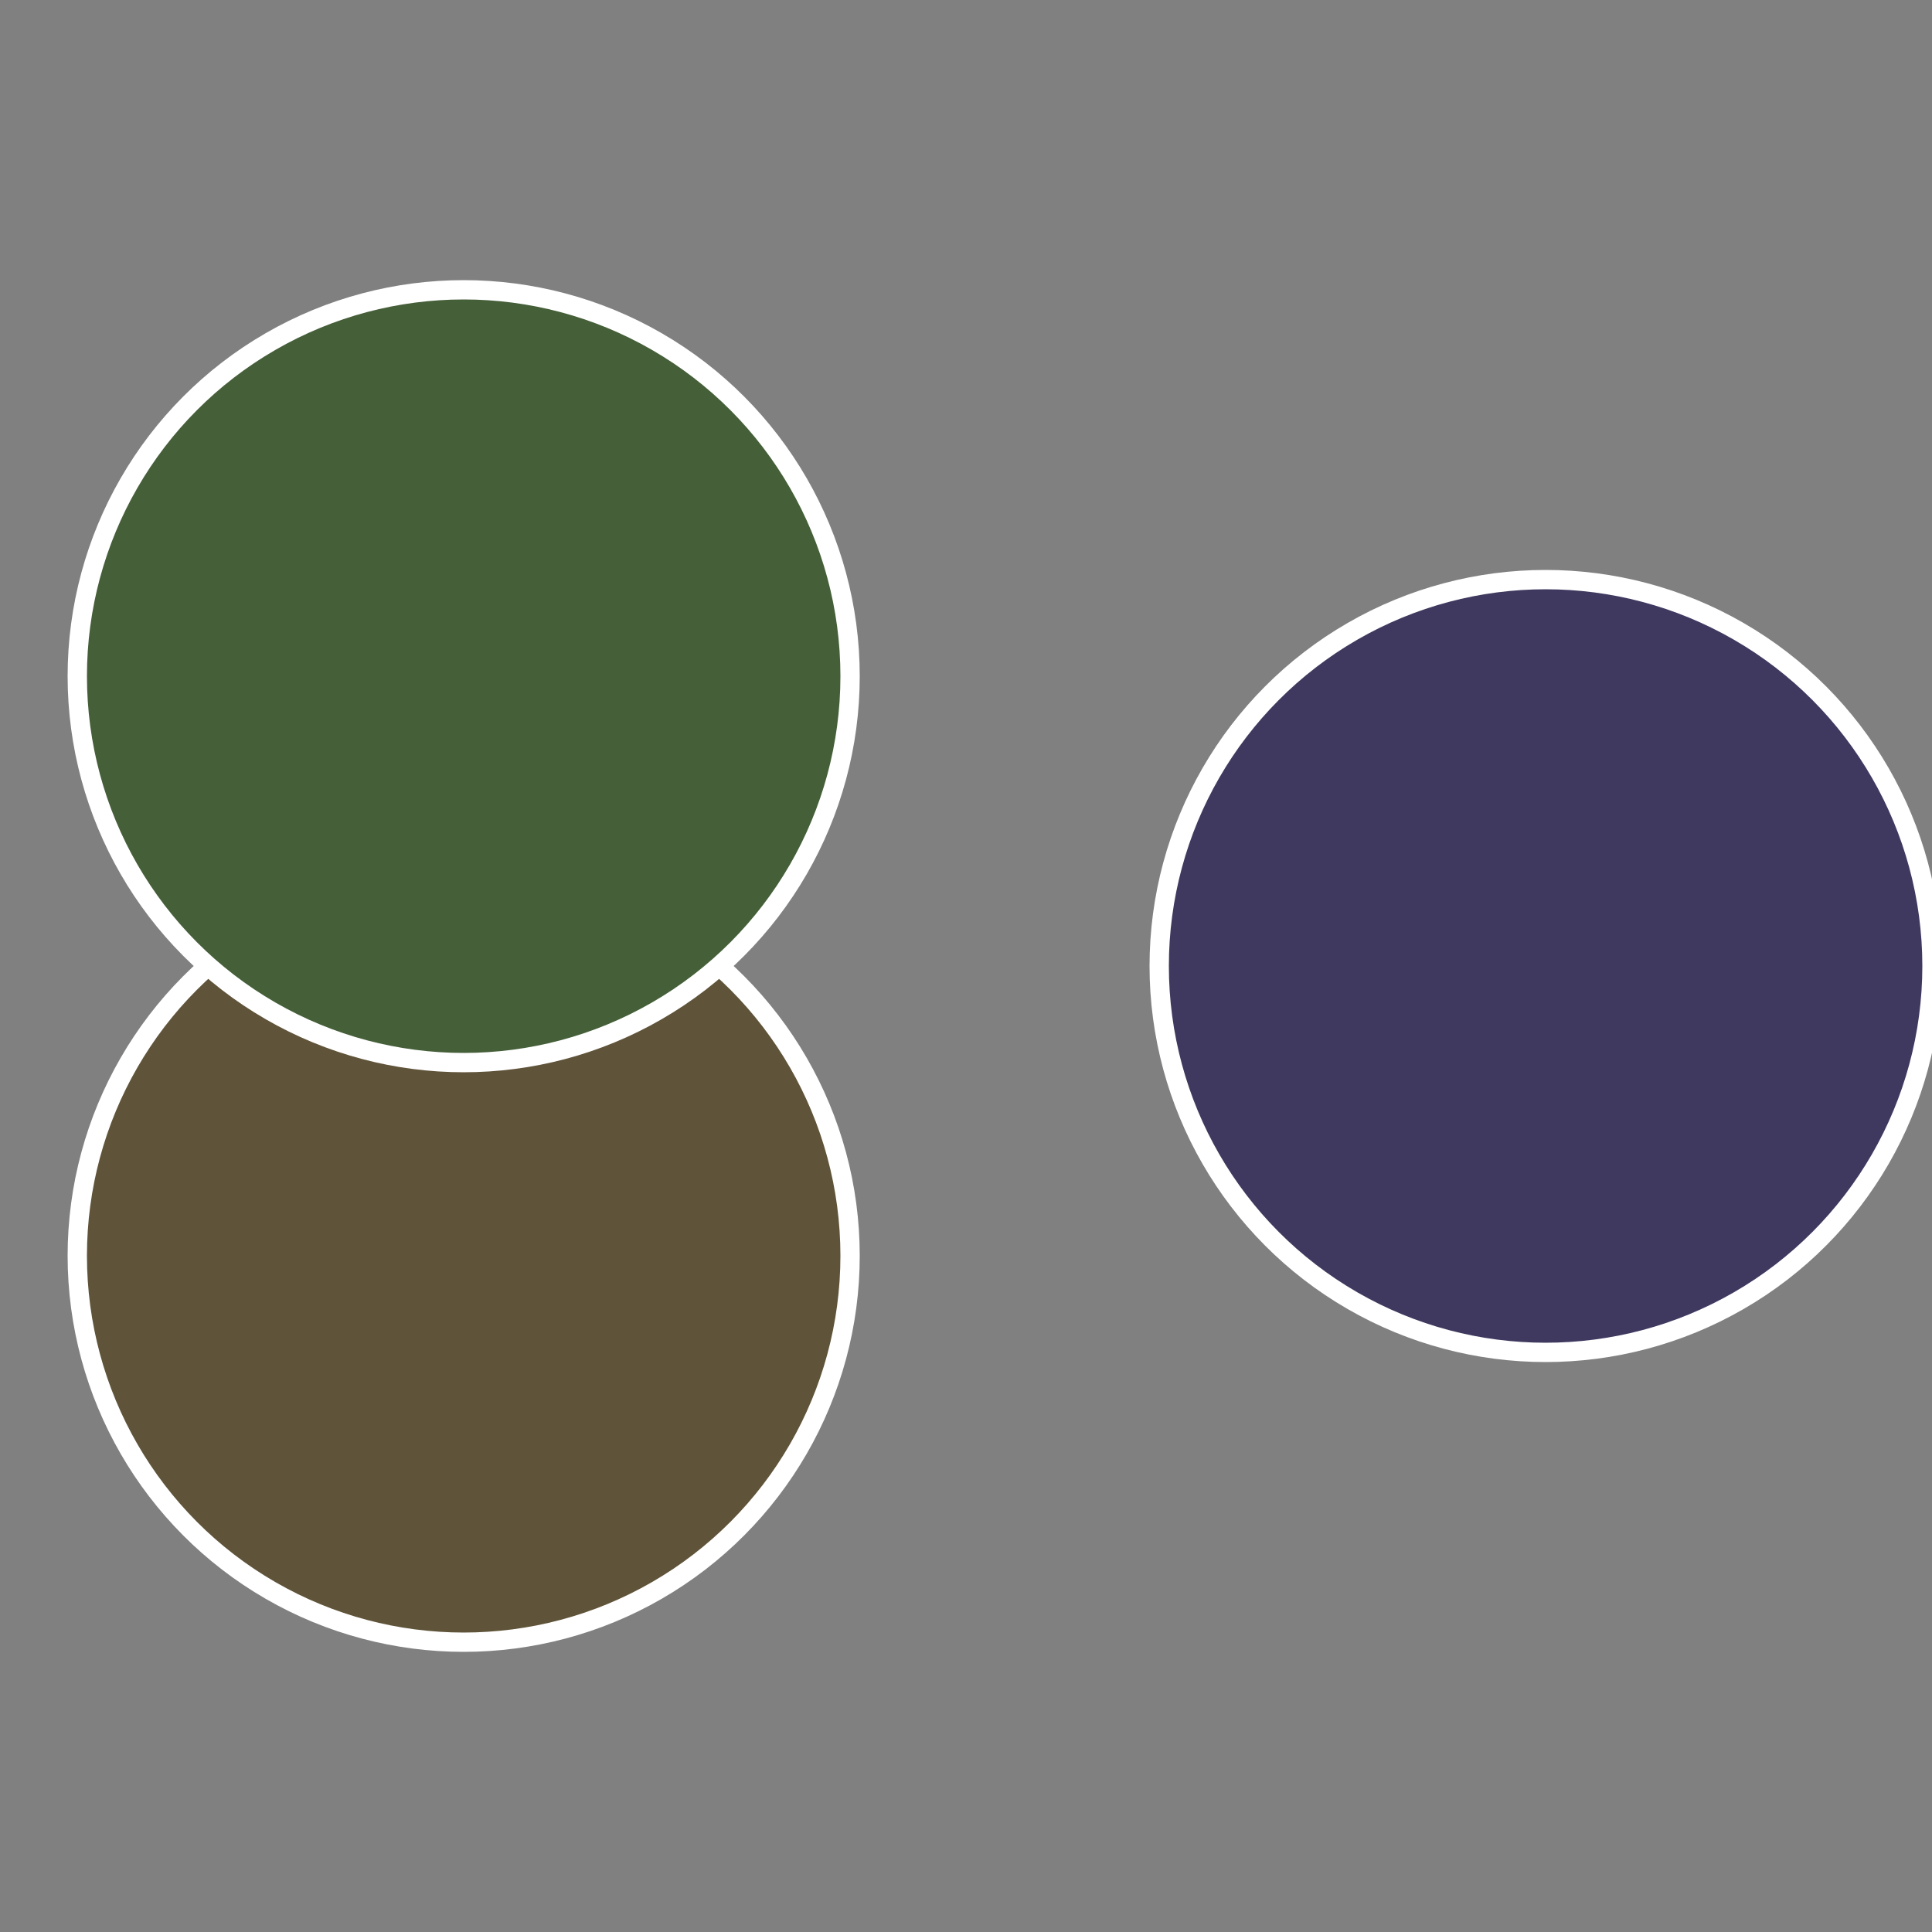
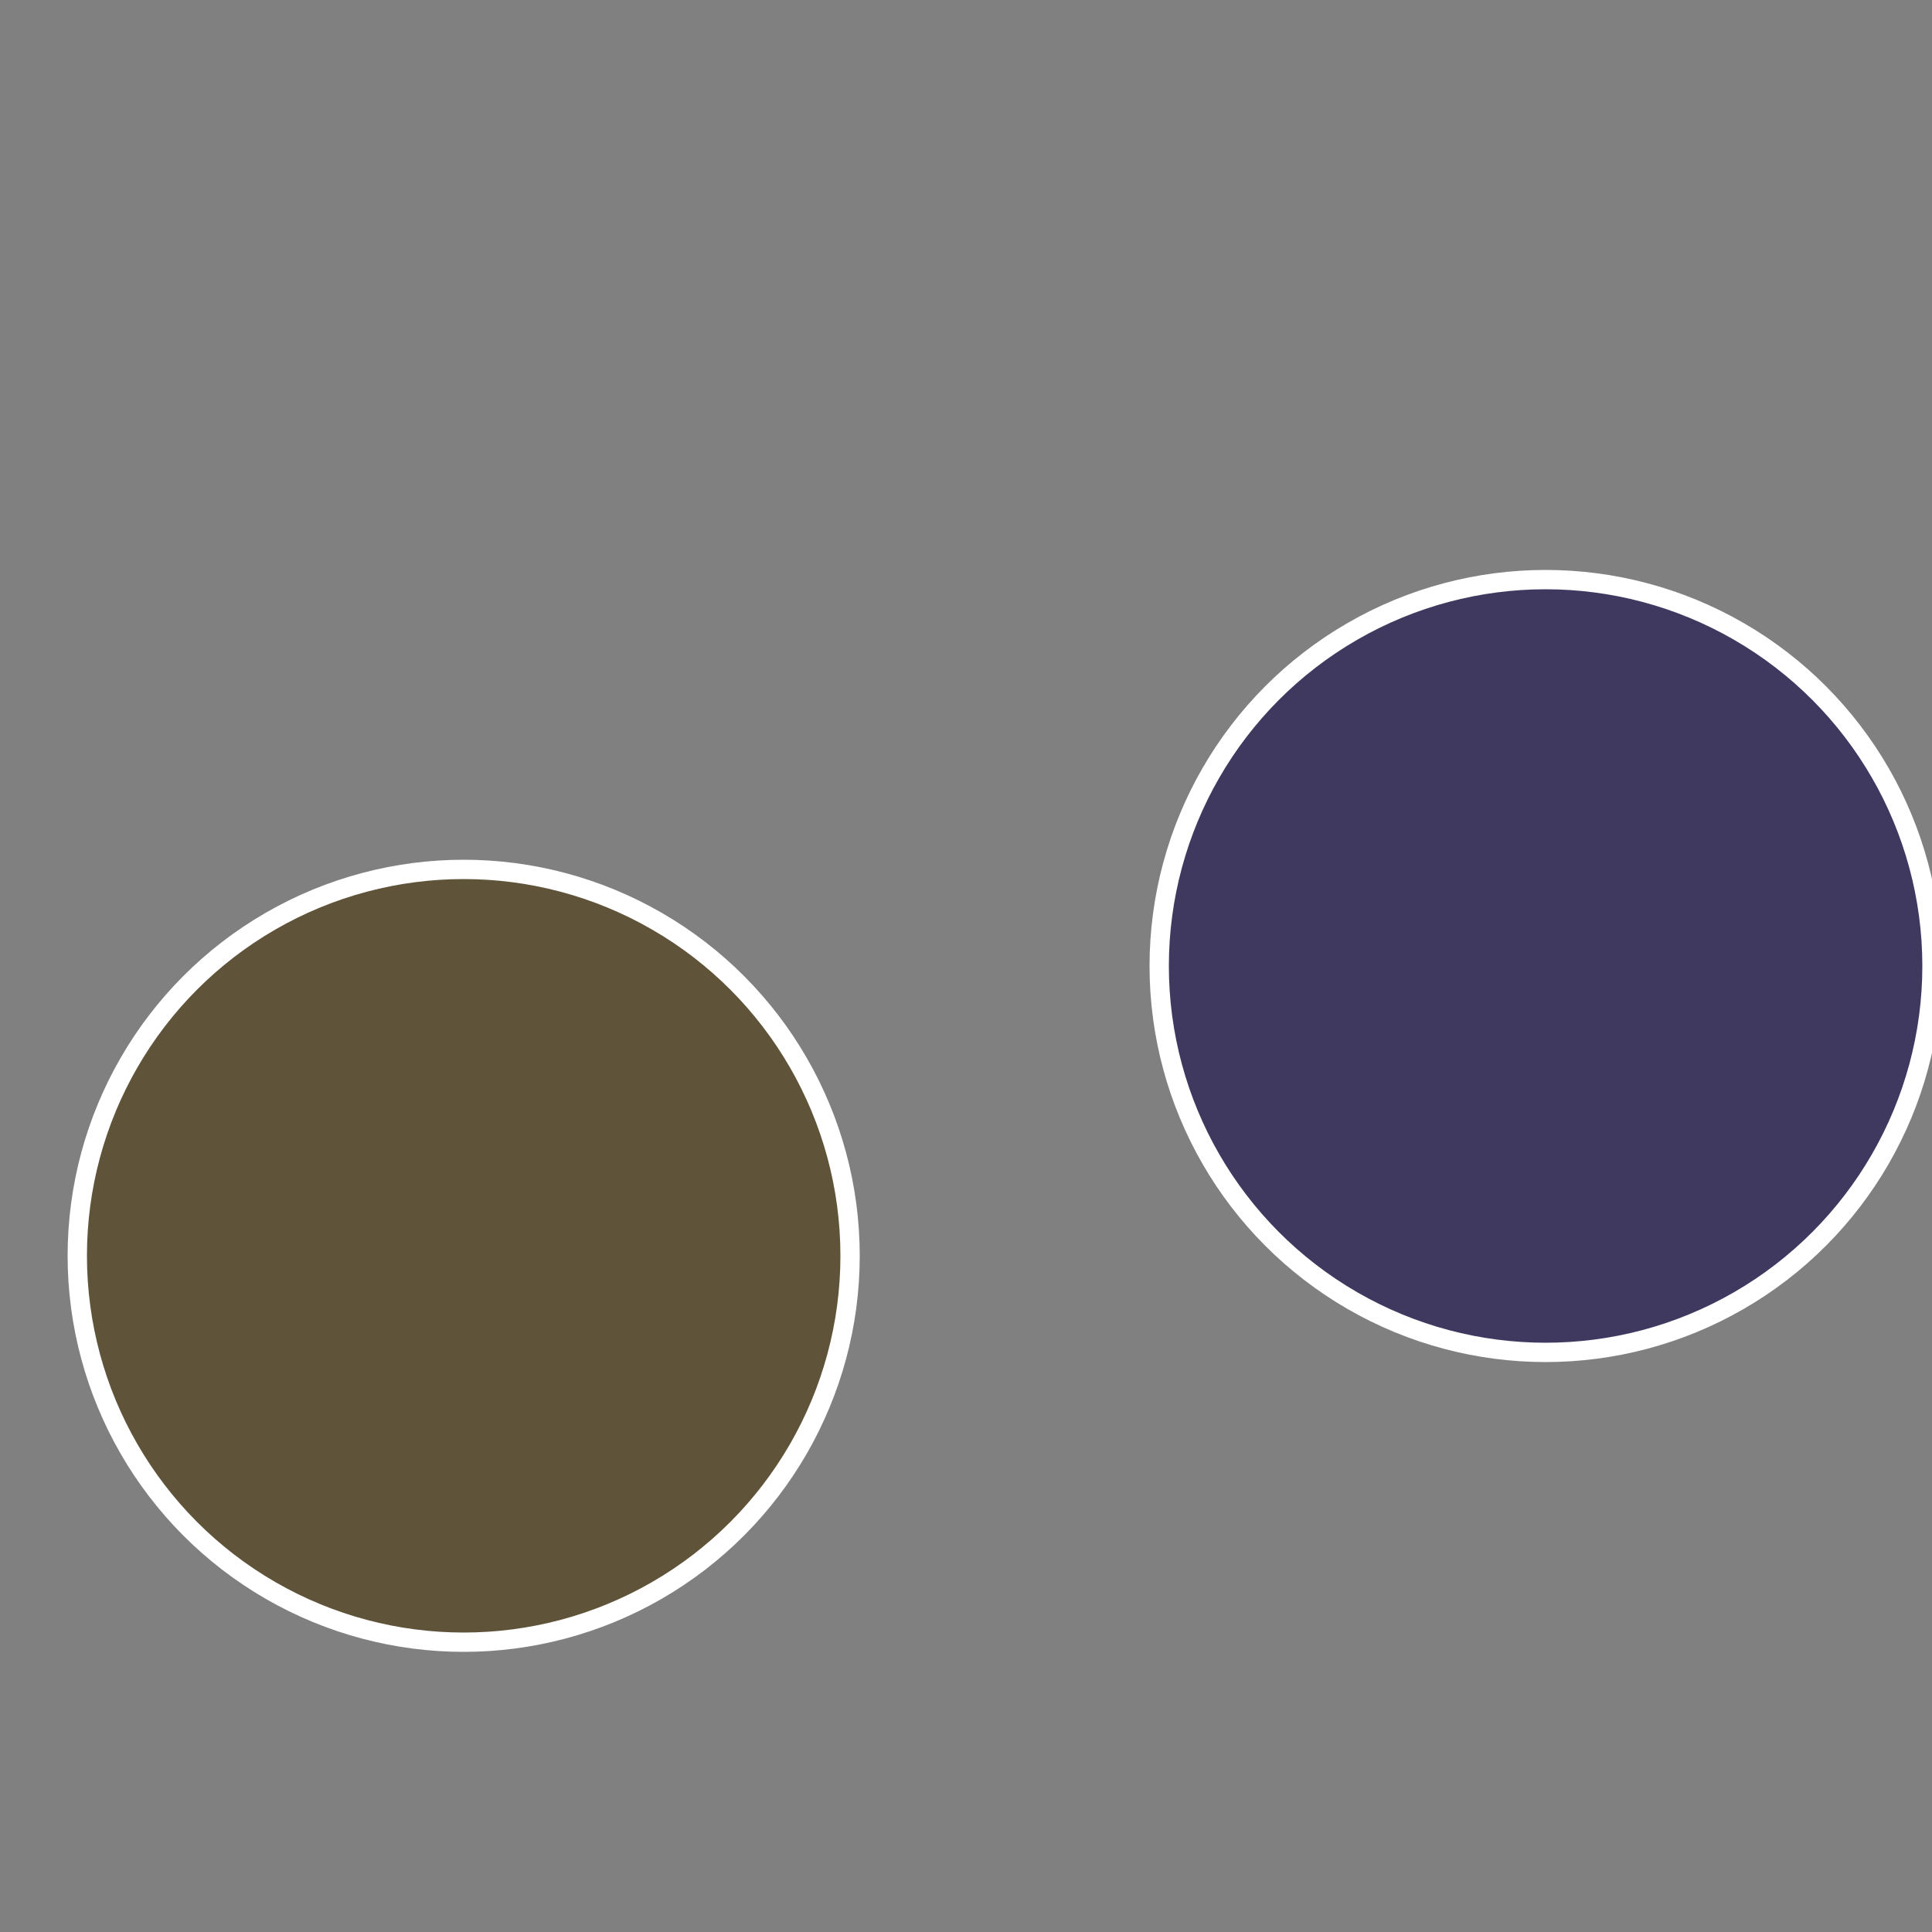
<svg xmlns="http://www.w3.org/2000/svg" width="500" height="500" viewBox="-1 -1 2 2">
  <rect x="-1" y="-1" width="2" height="2" fill="#808080" stroke="none" />
  <circle cx="0.6" cy="0" r="0.4" fill="#40395f" stroke="#fff" stroke-width="1%" />
  <circle cx="-0.52" cy="0.3" r="0.4" fill="#5f5339" stroke="#fff" stroke-width="1%" />
-   <circle cx="-0.52" cy="-0.3" r="0.4" fill="#455f39" stroke="#fff" stroke-width="1%" />
</svg>